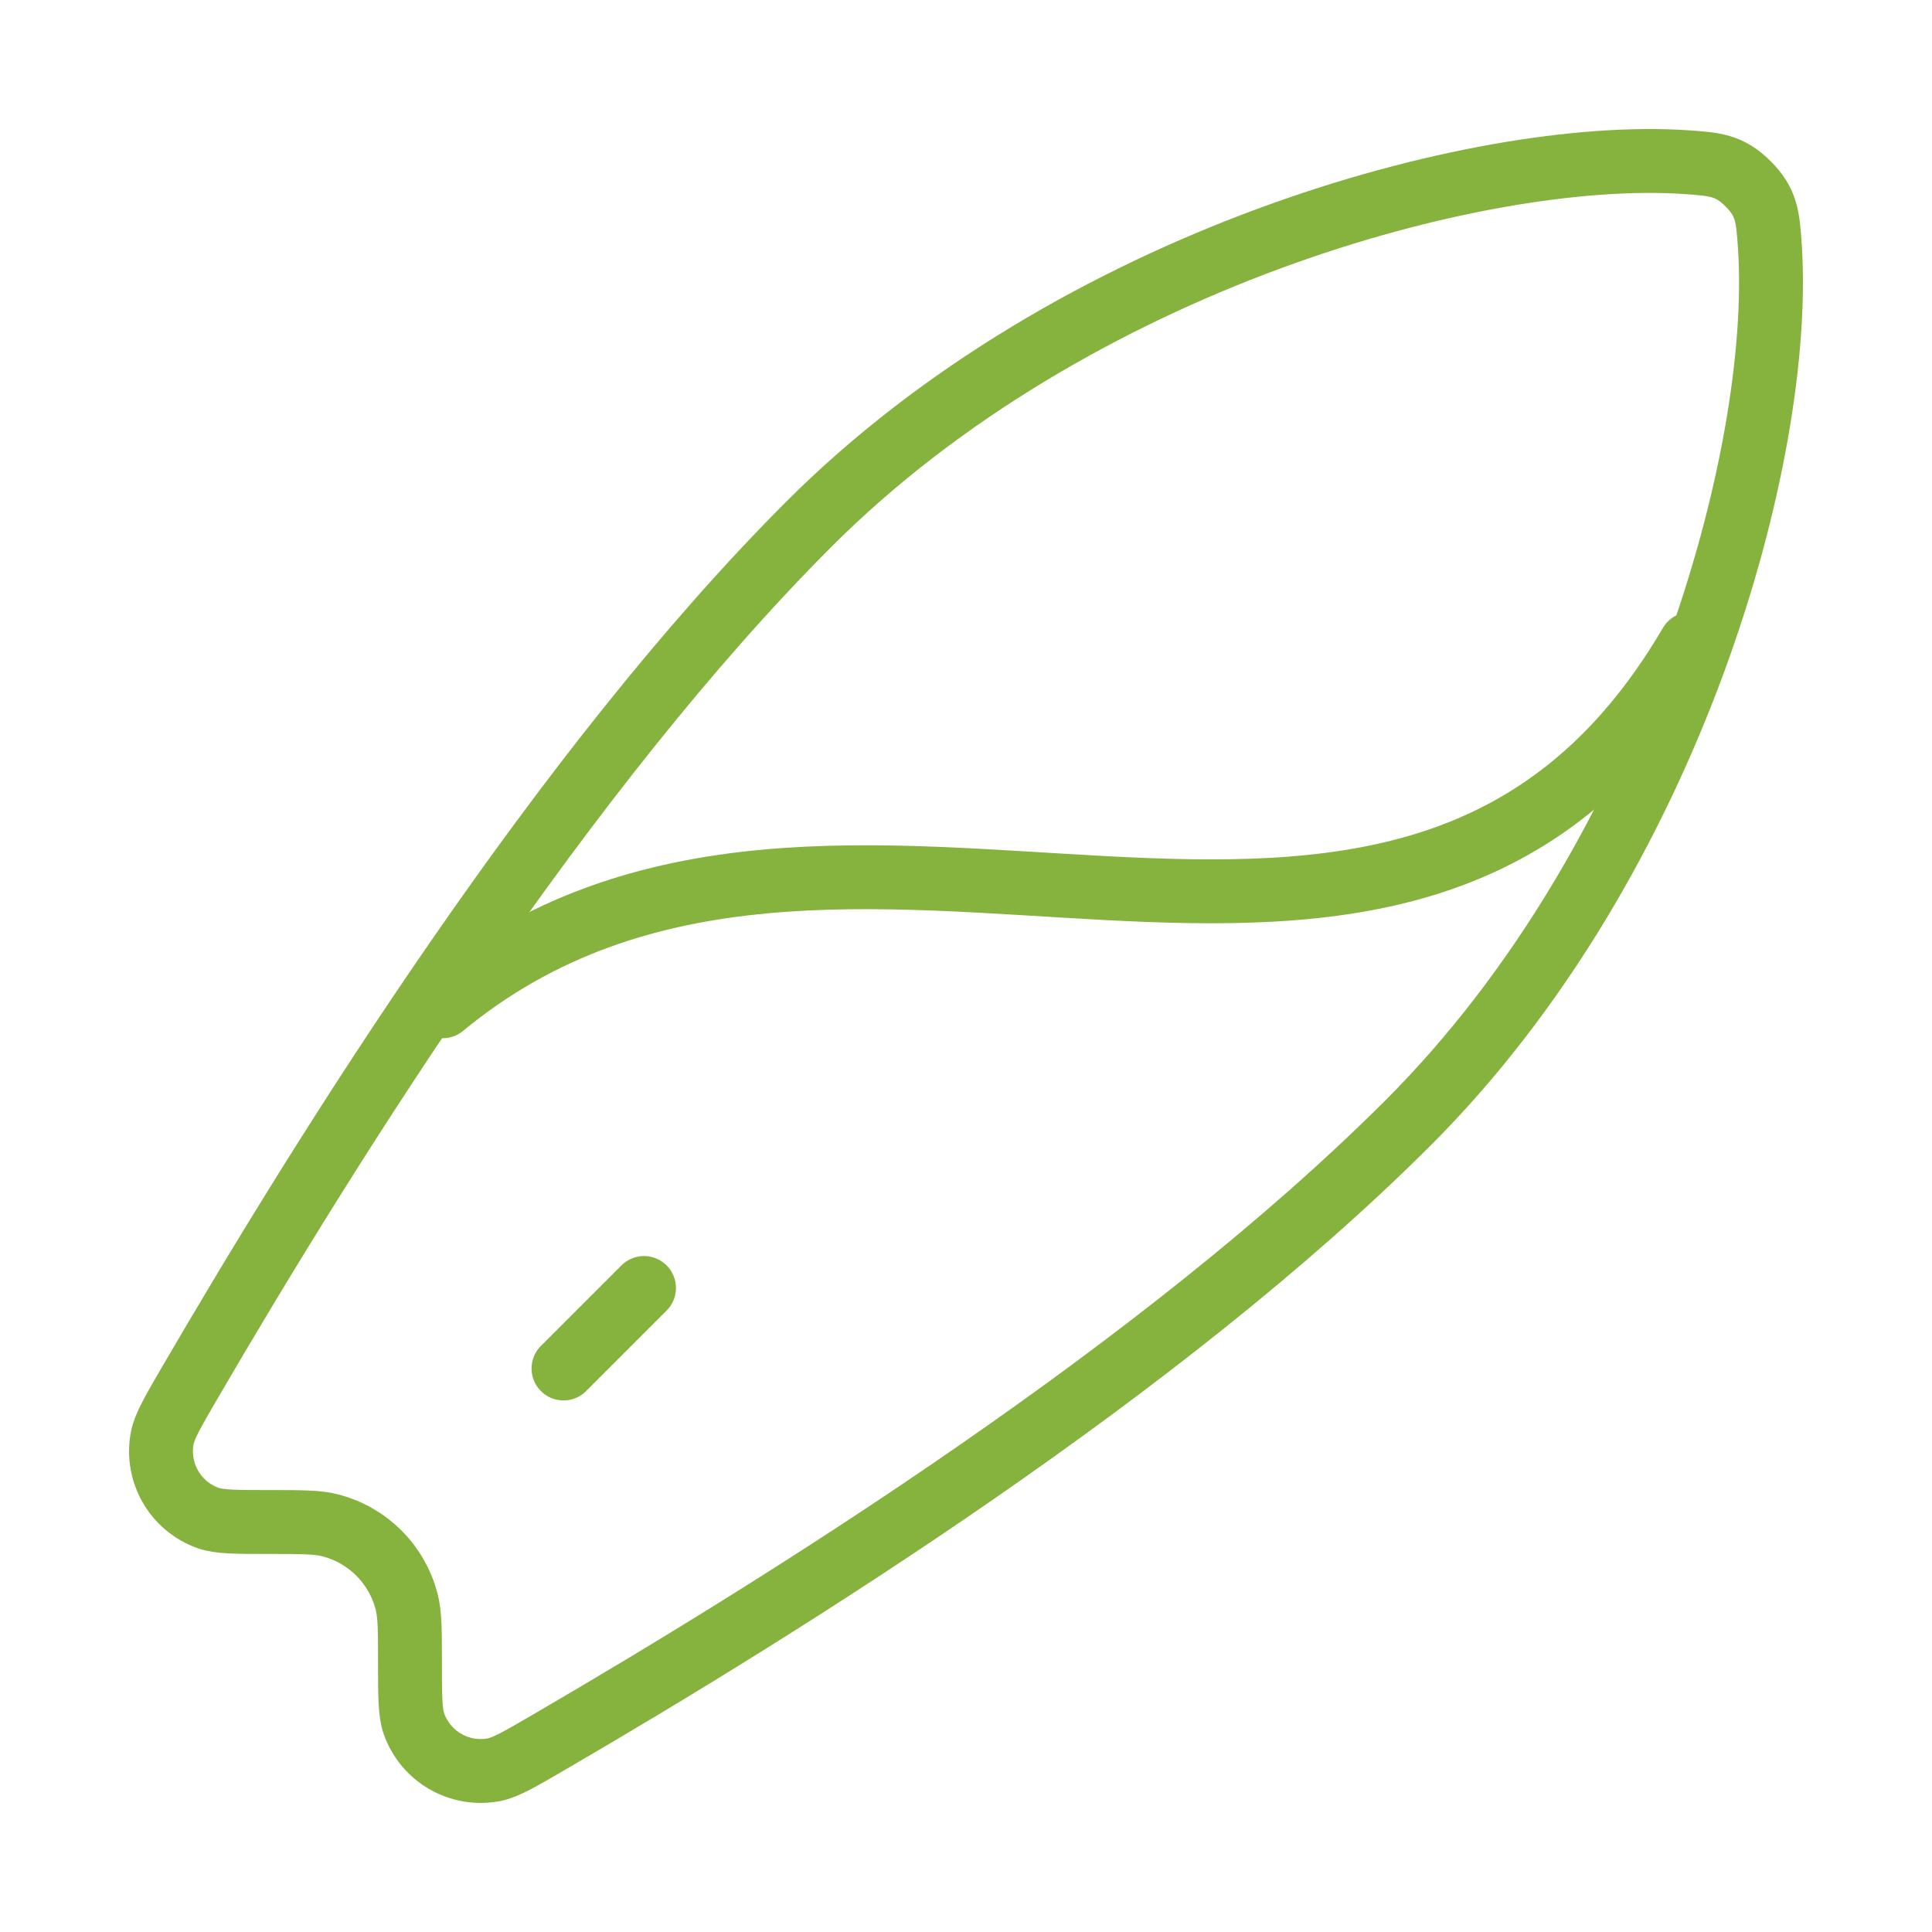
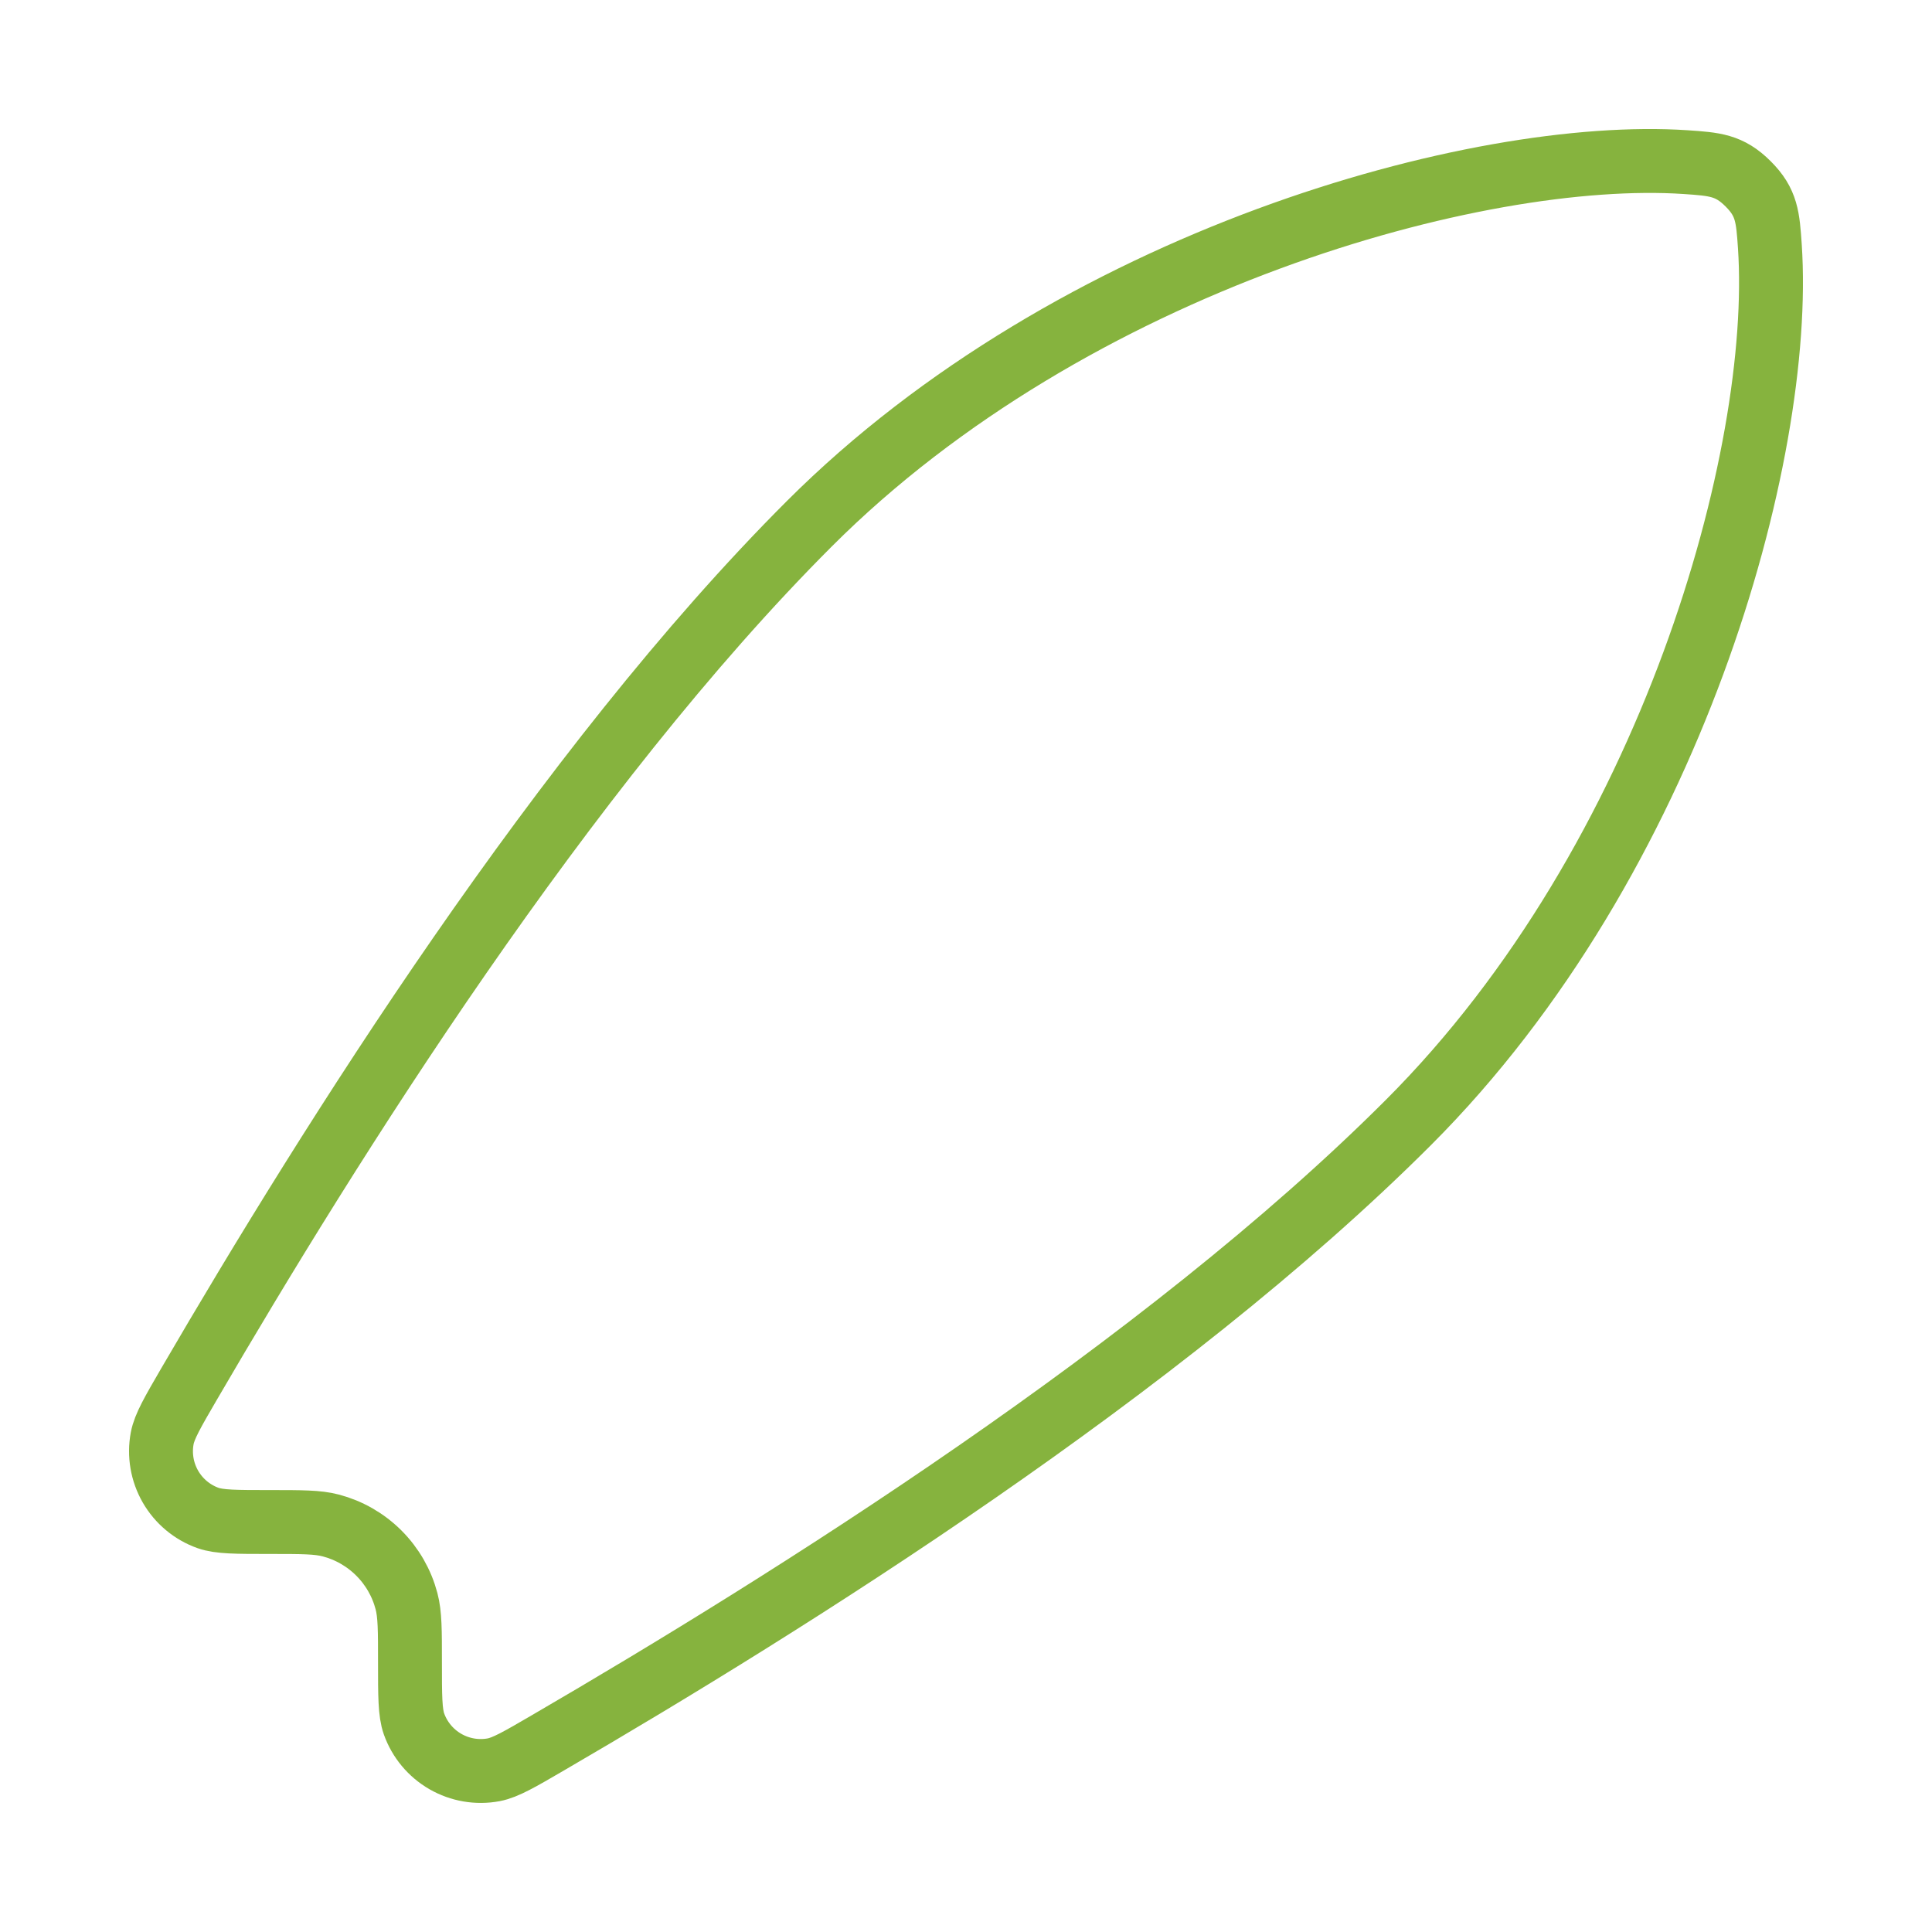
<svg xmlns="http://www.w3.org/2000/svg" width="189" height="189" viewBox="0 0 189 189" fill="none">
  <path d="M79.167 51.242C104.997 25.412 144.592 14.505 164.894 15.86C167.753 16.057 169.178 16.151 171.013 17.986C172.848 19.813 172.942 21.246 173.139 24.105C174.494 44.407 163.595 84.002 137.757 109.832C113.762 133.827 77.292 156.704 53.628 170.478C50.848 172.1 49.454 172.911 48.297 173.131C46.676 173.433 45 173.147 43.571 172.324C42.142 171.501 41.053 170.196 40.5 168.643C40.107 167.532 40.107 165.886 40.107 162.61C40.107 159.484 40.107 157.925 39.768 156.641C39.3 154.86 38.367 153.236 37.065 151.934C35.763 150.632 34.139 149.699 32.358 149.231C31.074 148.892 29.515 148.892 26.388 148.892C23.105 148.892 21.467 148.892 20.348 148.498C18.796 147.944 17.493 146.855 16.672 145.426C15.851 143.997 15.565 142.322 15.867 140.702C16.088 139.537 16.891 138.151 18.513 135.363C32.295 111.706 55.164 75.237 79.167 51.242Z" stroke="#86B33E" stroke-width="6.25" stroke-linecap="round" stroke-linejoin="round" />
-   <path d="M165.375 63C137.104 111.305 81.884 66.567 43.312 98.438M55.125 133.875L63 126" stroke="#86B33E" stroke-width="6.25" stroke-linecap="round" stroke-linejoin="round" />
</svg>